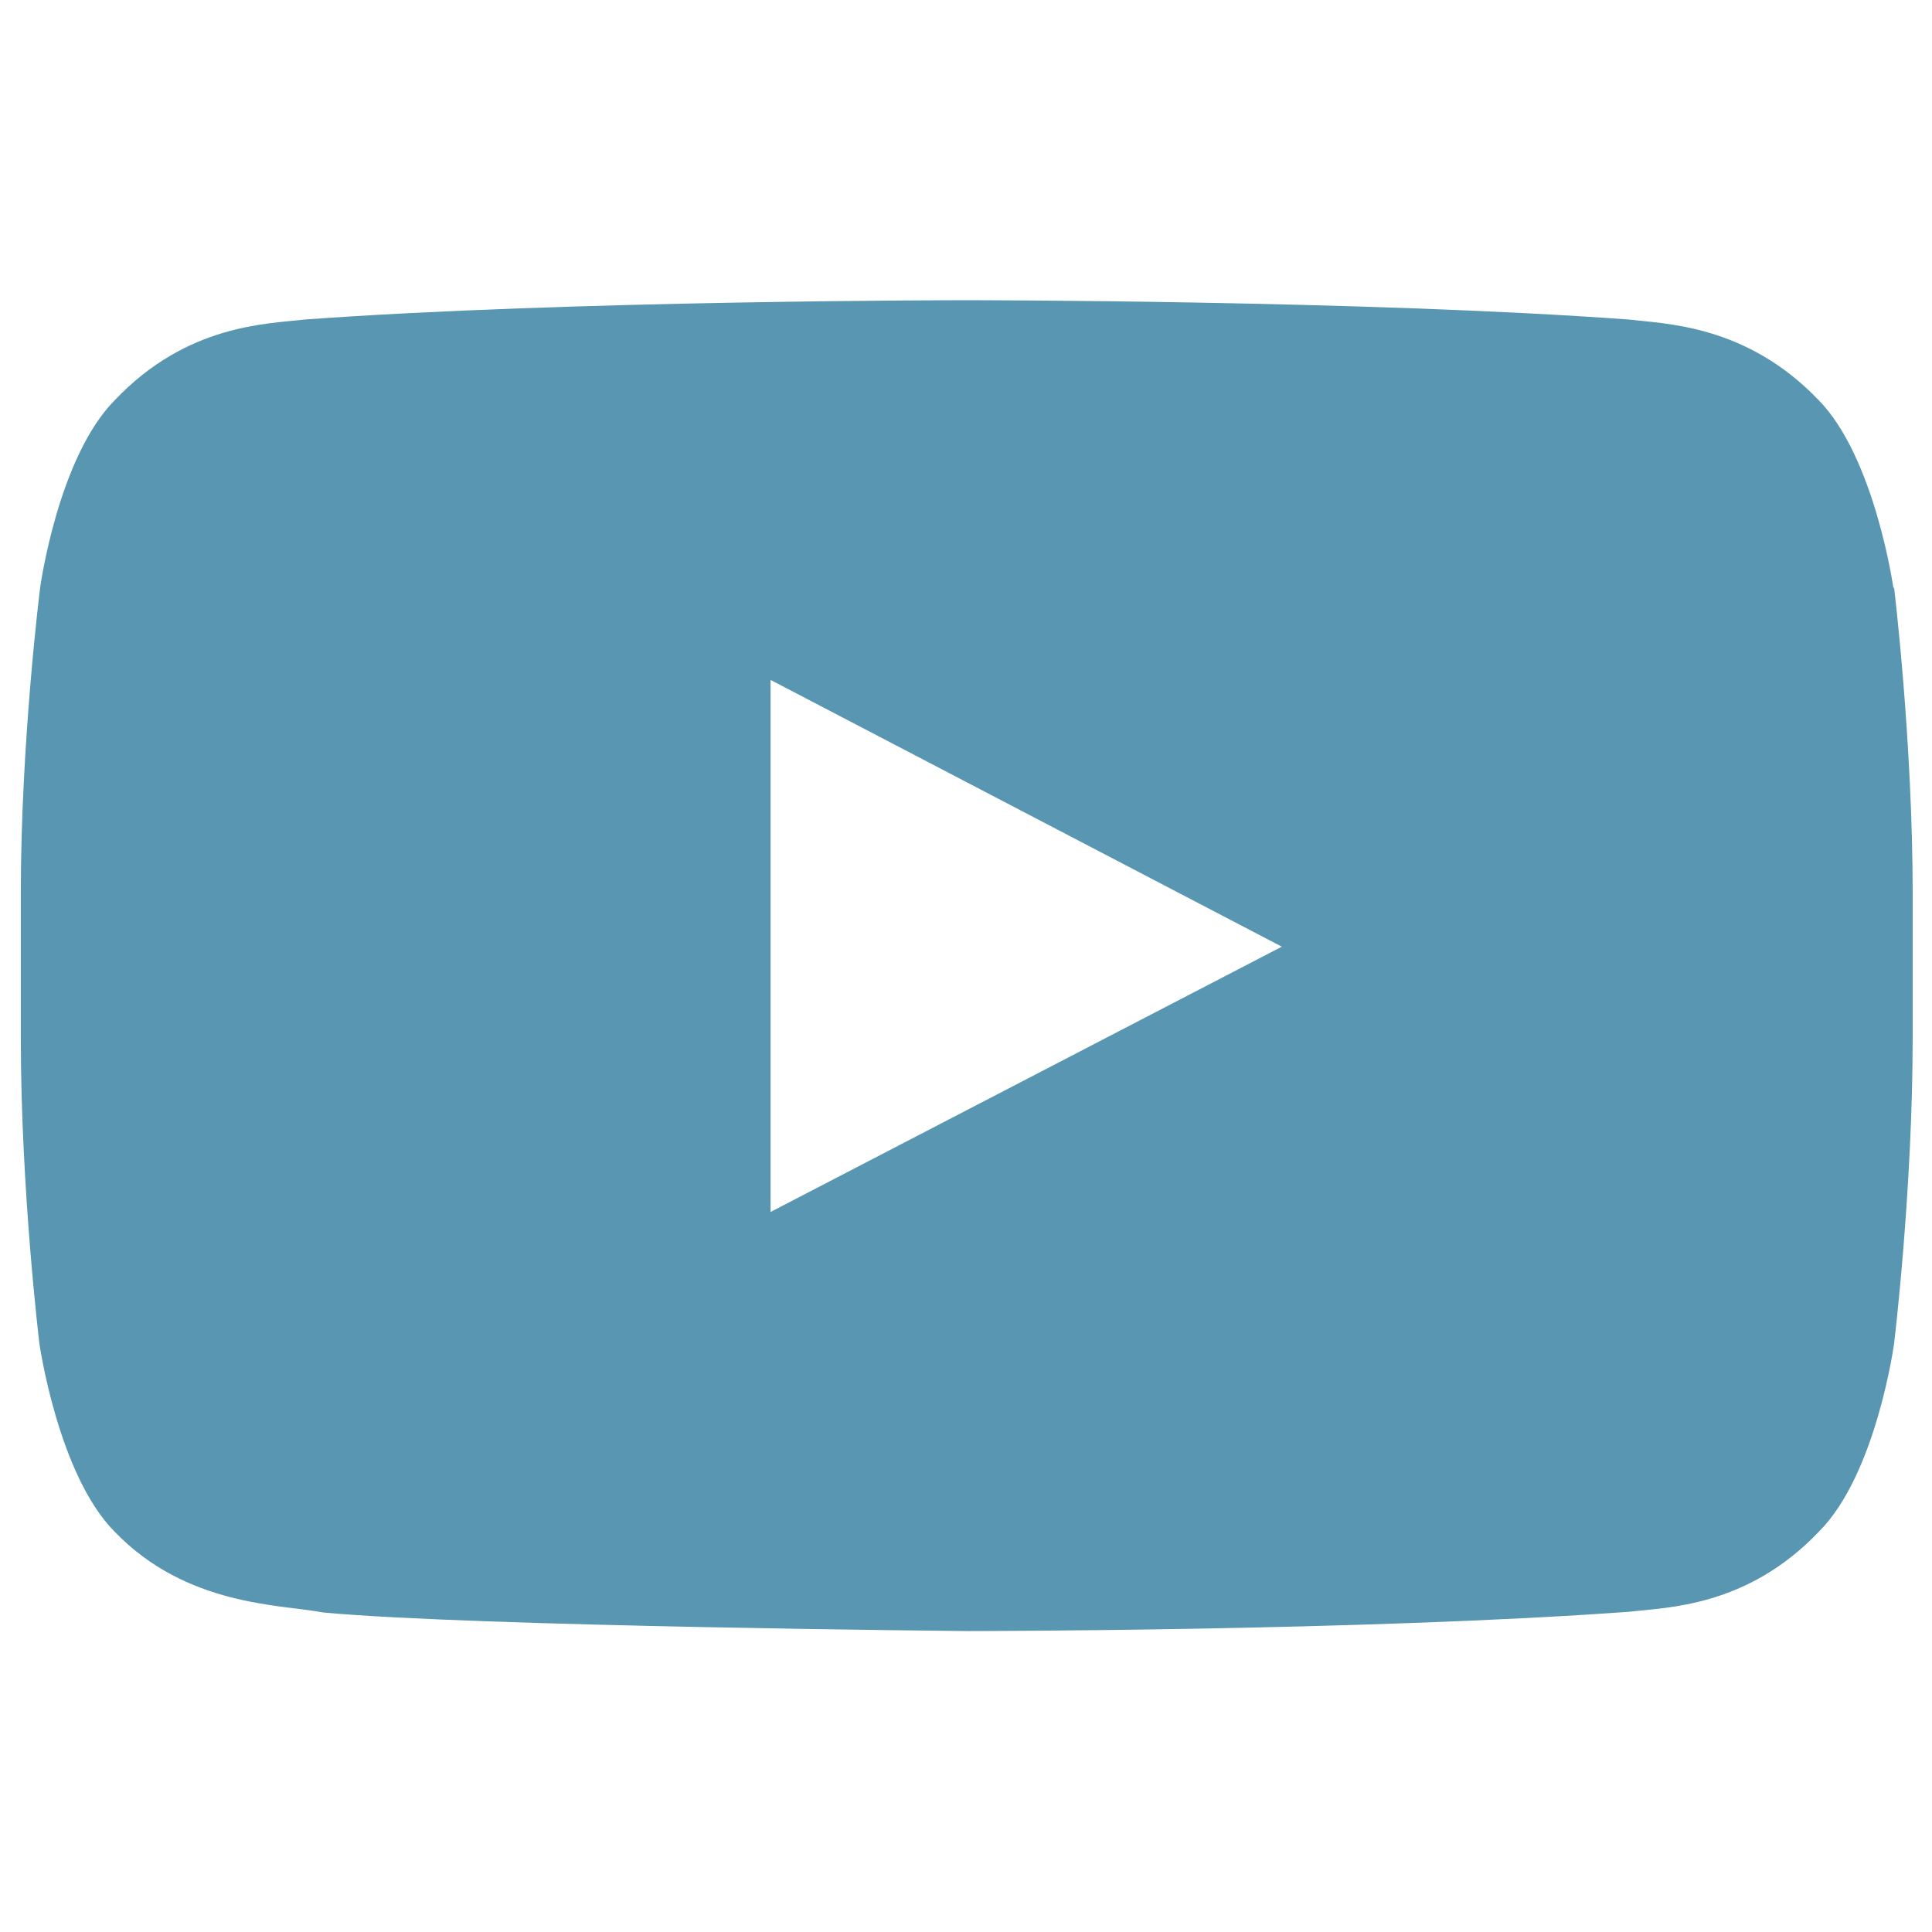
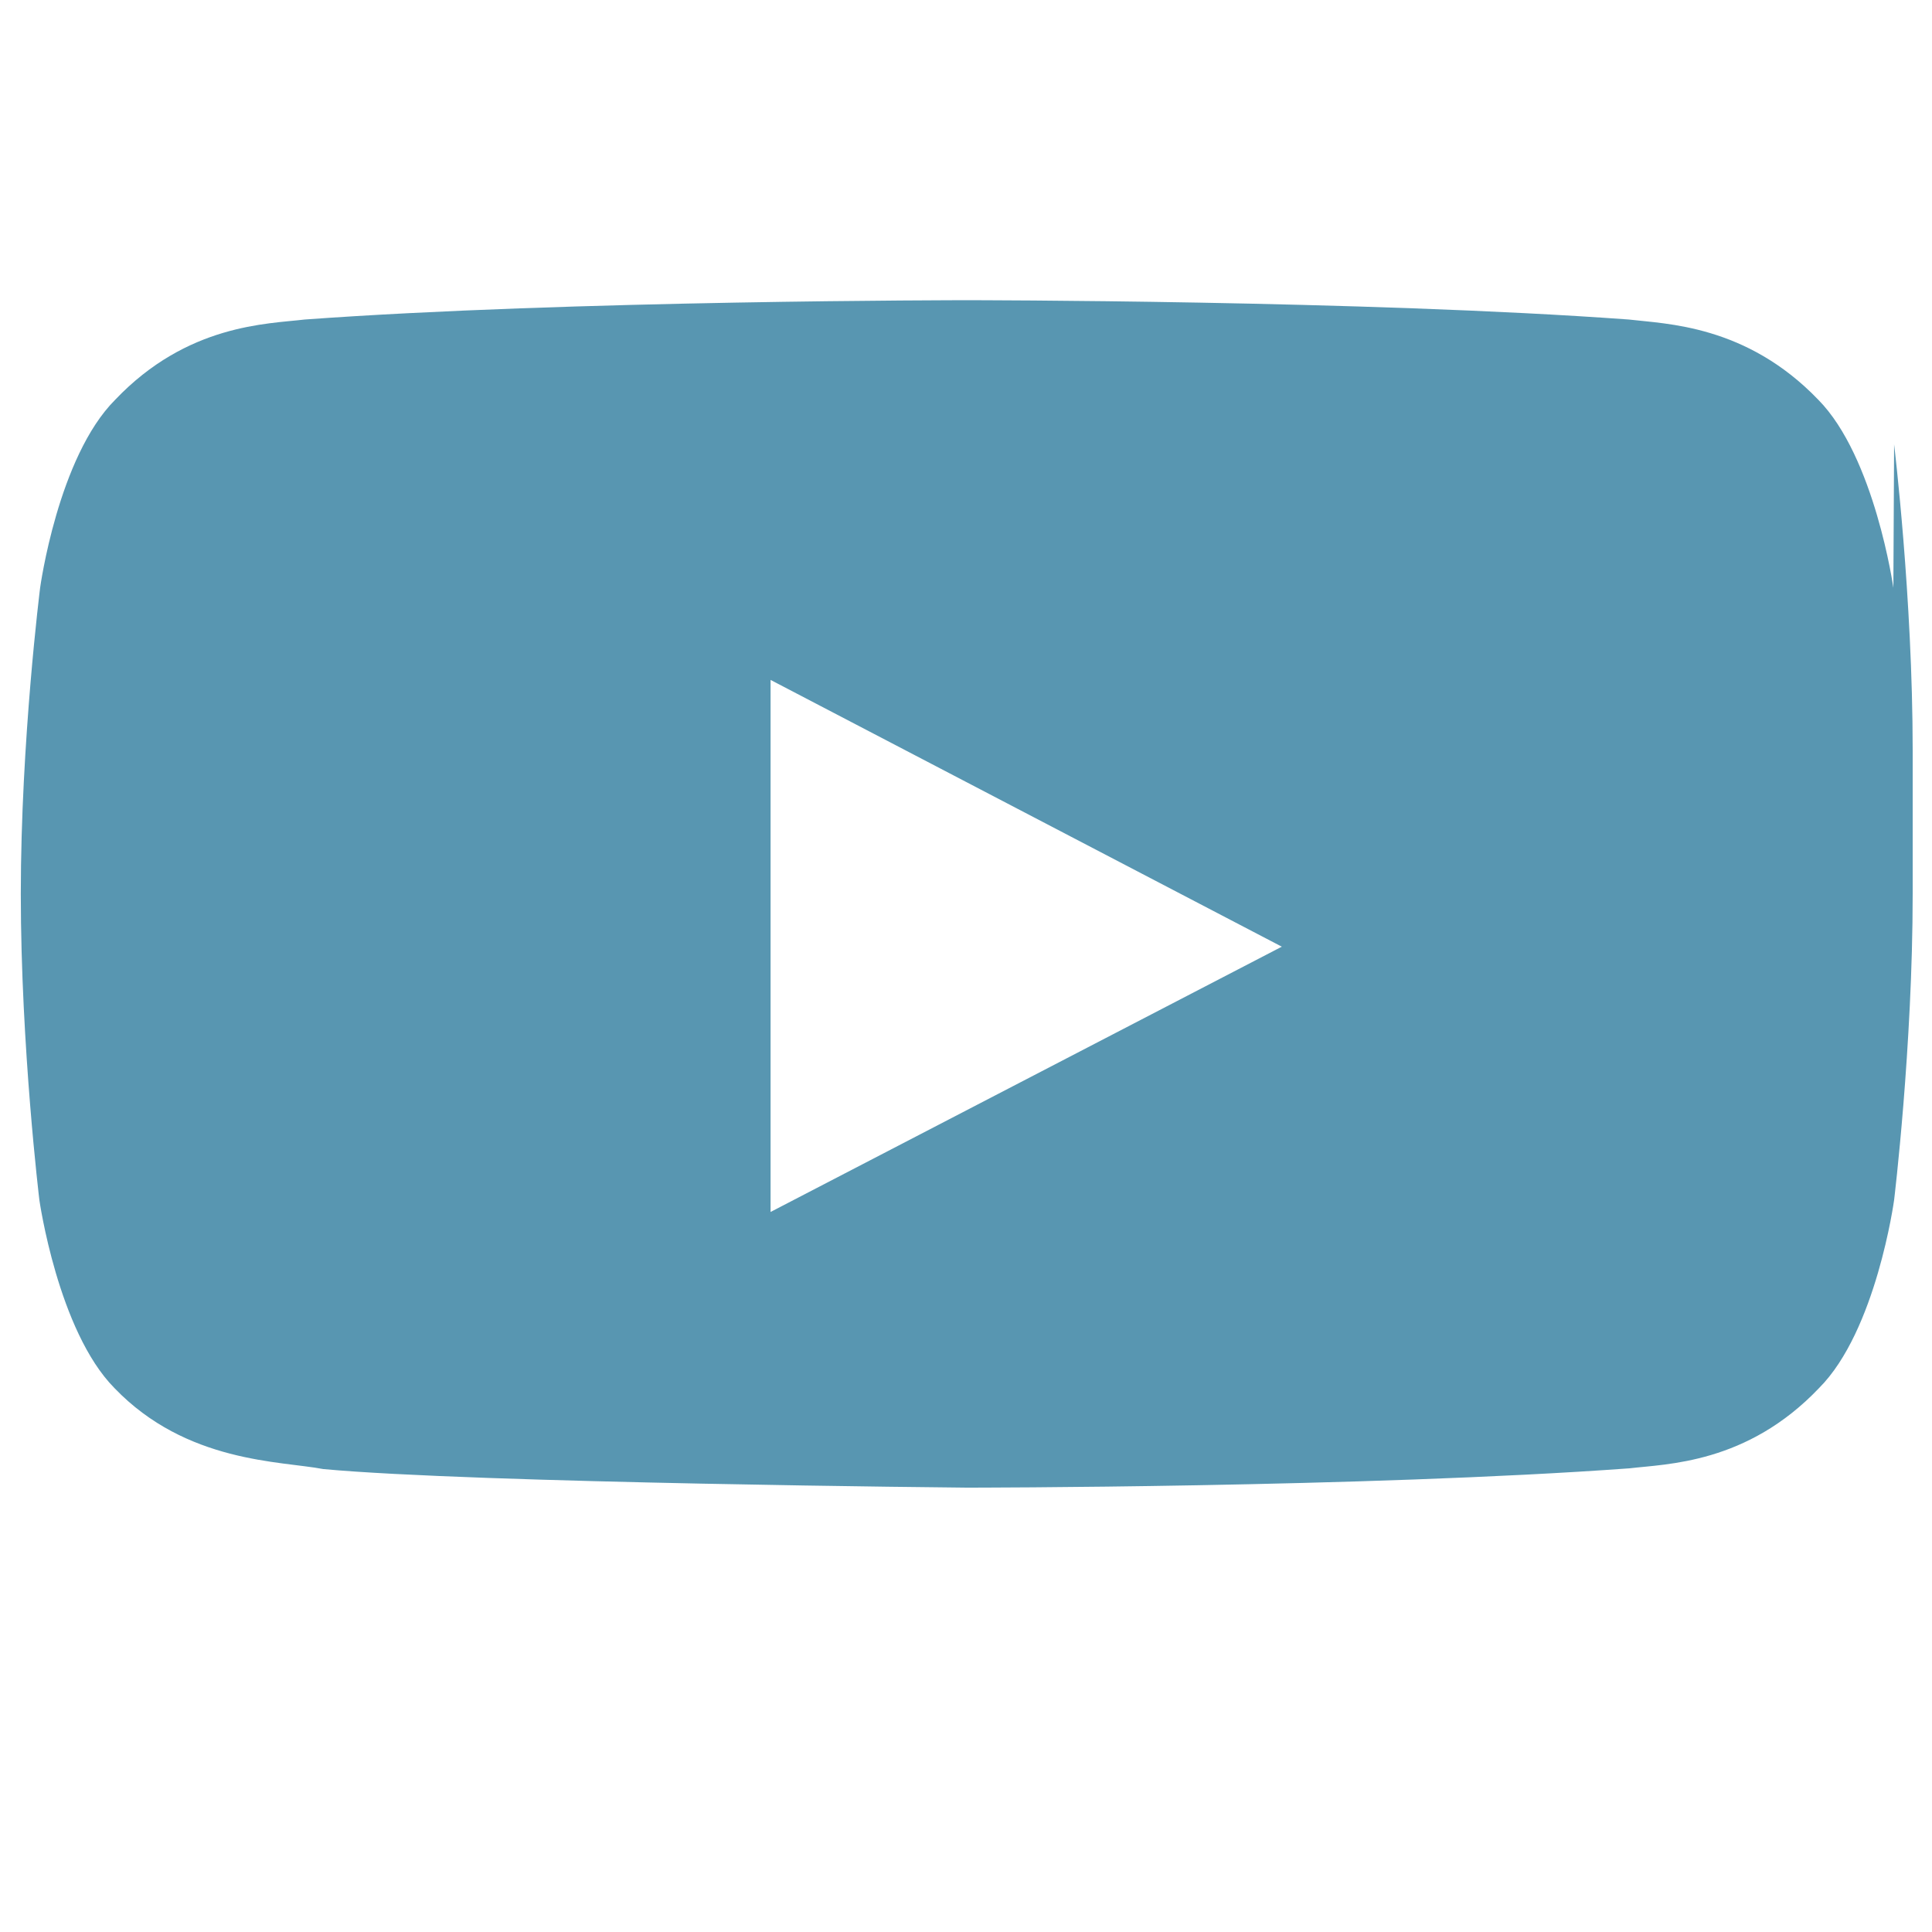
<svg xmlns="http://www.w3.org/2000/svg" id="Capa_1" version="1.1" viewBox="0 0 26 26">
  <defs>
    <style>
      .st0 {
        fill: #5896b1;
      }
    </style>
  </defs>
-   <path class="st0" d="M25.48,7.91s-.25-1.76-1.01-2.53c-.97-1.01-2.05-1.02-2.55-1.08-3.56-.26-8.91-.26-8.91-.26h0s-5.35,0-8.91.26c-.5.06-1.58.06-2.55,1.08-.77.77-1.01,2.53-1.01,2.53,0,0-.26,2.06-.26,4.12v1.93c0,2.06.25,4.12.25,4.12,0,0,.25,1.76,1.01,2.53.97,1.01,2.24.98,2.81,1.09,2.04.19,8.66.25,8.66.25,0,0,5.35,0,8.92-.26.5-.06,1.58-.06,2.55-1.08.77-.77,1.01-2.53,1.01-2.53,0,0,.25-2.06.25-4.12v-1.93c0-2.06-.25-4.12-.25-4.12ZM10.37,16.31v-7.16l6.88,3.59-6.88,3.57Z" />
+   <path class="st0" d="M25.48,7.91s-.25-1.76-1.01-2.53c-.97-1.01-2.05-1.02-2.55-1.08-3.56-.26-8.91-.26-8.91-.26h0s-5.35,0-8.91.26c-.5.06-1.58.06-2.55,1.08-.77.77-1.01,2.53-1.01,2.53,0,0-.26,2.06-.26,4.12c0,2.06.25,4.12.25,4.12,0,0,.25,1.76,1.01,2.53.97,1.01,2.24.98,2.81,1.09,2.04.19,8.66.25,8.66.25,0,0,5.35,0,8.92-.26.5-.06,1.58-.06,2.55-1.08.77-.77,1.01-2.53,1.01-2.53,0,0,.25-2.06.25-4.12v-1.93c0-2.06-.25-4.12-.25-4.12ZM10.37,16.31v-7.16l6.88,3.59-6.88,3.57Z" />
</svg>